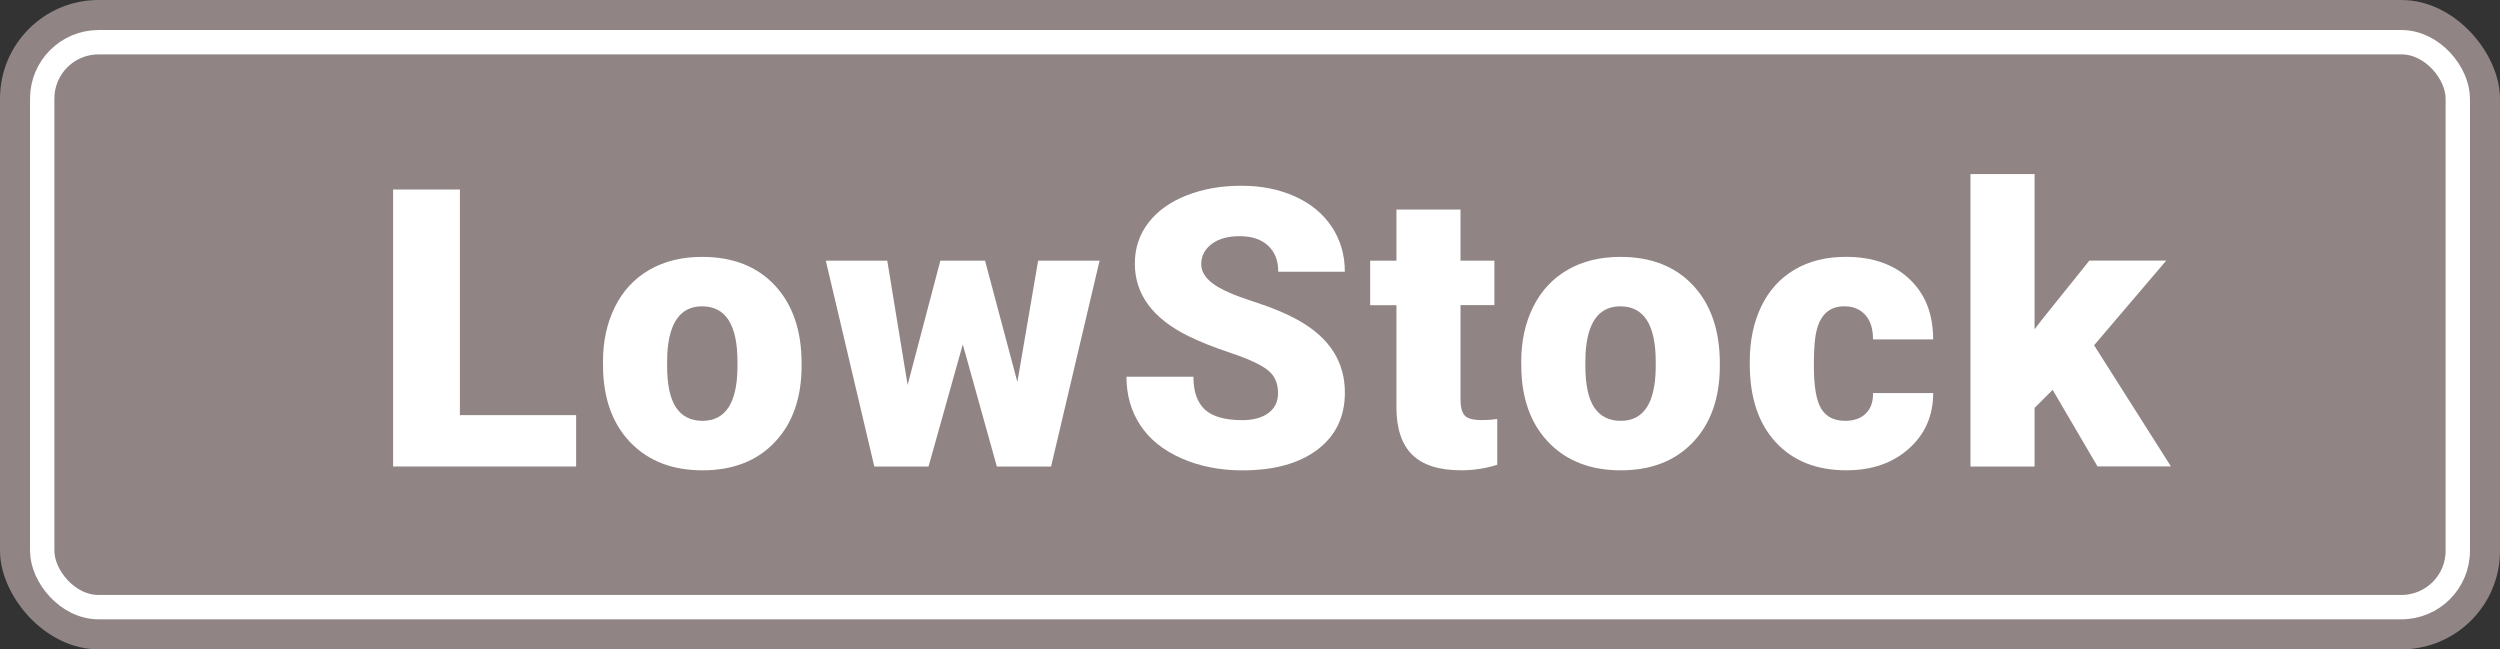
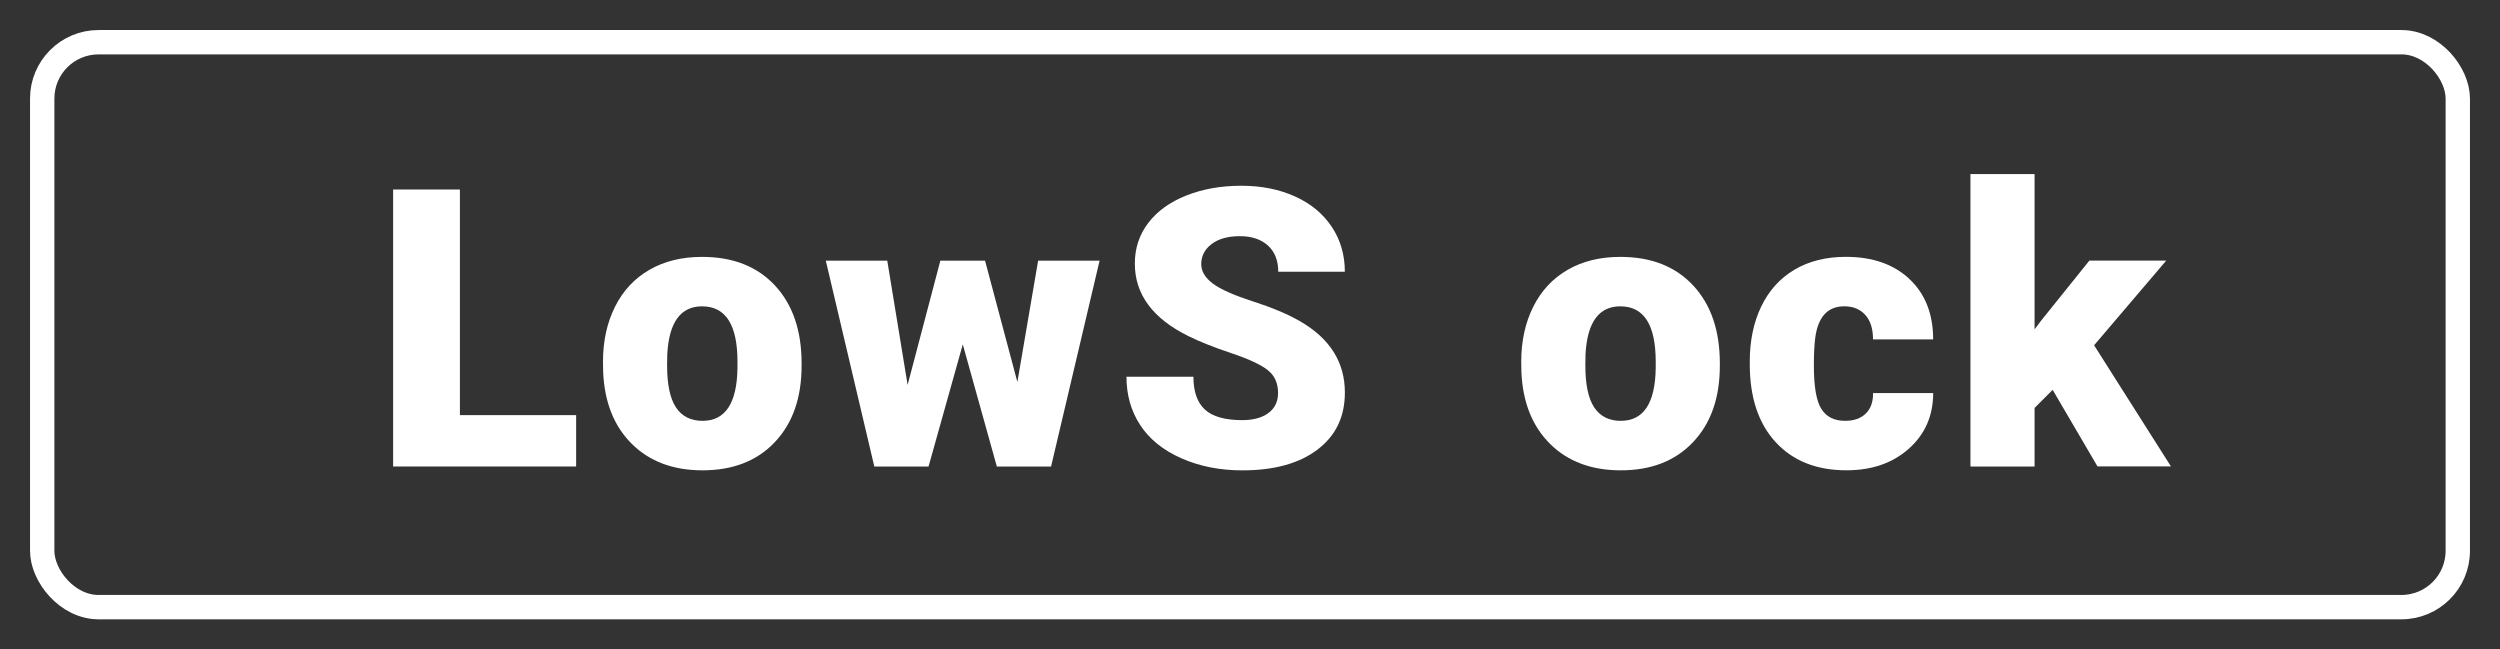
<svg xmlns="http://www.w3.org/2000/svg" id="uuid-78c5bd27-cf1e-4e00-a87c-bca74c34a647" width="77" height="20" viewBox="0 0 77 20">
  <rect x="0" y="0" width="77" height="20" fill="#333333" stroke="none" />
  <g id="uuid-17d80cb9-b9c4-412a-baa4-8d613b4e8009">
-     <rect y="0" width="77" height="20" rx="3.036" ry="3.036" fill="#908484" stroke-width="0" />
    <rect x="1.3" y="1.3" width="74.4" height="17.4" rx="1.736" ry="1.736" fill="none" stroke="#fff" stroke-width=".75" />
    <path d="m14.165,12.786h3.58v1.582h-5.637V5.837h2.057v6.949Z" fill="#fff" stroke-width="0" />
    <path d="m18.572,11.14c0-.633.123-1.196.369-1.69s.6-.874,1.061-1.14,1.002-.398,1.623-.398c.949,0,1.697.294,2.244.882s.82,1.388.82,2.399v.07c0,.988-.274,1.772-.823,2.353s-1.292.87-2.229.87c-.902,0-1.627-.271-2.174-.812s-.842-1.274-.885-2.2l-.006-.334Zm1.975.123c0,.586.092,1.016.275,1.289s.455.41.814.41c.703,0,1.062-.541,1.078-1.623v-.199c0-1.137-.363-1.705-1.09-1.705-.66,0-1.018.49-1.072,1.471l-.006.357Z" fill="#fff" stroke-width="0" />
    <path d="m31.335,11.767l.639-3.738h1.893l-1.494,6.34h-1.67l-1.049-3.762-1.055,3.762h-1.67l-1.494-6.34h1.893l.627,3.826,1.008-3.826h1.377l.996,3.738Z" fill="#fff" stroke-width="0" />
    <path d="m39.364,12.101c0-.301-.106-.535-.319-.703s-.587-.342-1.122-.521-.973-.354-1.312-.521c-1.105-.543-1.658-1.289-1.658-2.238,0-.473.138-.89.413-1.251s.665-.643,1.169-.844,1.07-.302,1.699-.302c.613,0,1.163.109,1.649.328s.864.53,1.134.935.404.866.404,1.386h-2.051c0-.348-.106-.617-.319-.809s-.501-.287-.864-.287c-.367,0-.657.081-.87.243s-.319.368-.319.618c0,.219.117.417.352.595s.646.361,1.236.551,1.074.394,1.453.612c.922.531,1.383,1.264,1.383,2.197,0,.746-.281,1.332-.844,1.758s-1.334.639-2.314.639c-.691,0-1.317-.124-1.878-.372s-.982-.588-1.266-1.02-.425-.929-.425-1.491h2.062c0,.457.118.794.354,1.011s.62.325,1.151.325c.34,0,.608-.073.806-.22s.296-.353.296-.618Z" fill="#fff" stroke-width="0" />
-     <path d="m44.984,6.452v1.576h1.043v1.371h-1.043v2.9c0,.238.043.404.129.498s.256.141.51.141c.195,0,.359-.012.492-.035v1.412c-.355.113-.727.17-1.113.17-.68,0-1.182-.16-1.506-.48s-.486-.807-.486-1.459v-3.146h-.809v-1.371h.809v-1.576h1.975Z" fill="#fff" stroke-width="0" />
    <path d="m46.854,11.14c0-.633.123-1.196.369-1.69s.6-.874,1.061-1.14,1.002-.398,1.623-.398c.949,0,1.697.294,2.244.882s.82,1.388.82,2.399v.07c0,.988-.274,1.772-.823,2.353s-1.292.87-2.229.87c-.902,0-1.627-.271-2.174-.812s-.842-1.274-.885-2.2l-.006-.334Zm1.975.123c0,.586.092,1.016.275,1.289s.455.41.814.41c.703,0,1.062-.541,1.078-1.623v-.199c0-1.137-.363-1.705-1.09-1.705-.66,0-1.018.49-1.072,1.471l-.006.357Z" fill="#fff" stroke-width="0" />
    <path d="m56.822,12.962c.277,0,.492-.075.645-.226s.227-.36.223-.63h1.852c0,.695-.249,1.266-.747,1.711s-1.14.668-1.925.668c-.922,0-1.648-.289-2.18-.867s-.797-1.379-.797-2.402v-.082c0-.641.118-1.206.354-1.696s.577-.867,1.022-1.131.973-.396,1.582-.396c.824,0,1.479.229,1.963.686s.727,1.076.727,1.857h-1.852c0-.328-.08-.58-.24-.756s-.375-.264-.645-.264c-.512,0-.811.326-.896.979-.027.207-.041.492-.041.855,0,.637.076,1.078.229,1.324s.395.369.727.369Z" fill="#fff" stroke-width="0" />
    <path d="m63.222,12.007l-.557.557v1.805h-1.975V5.362h1.975v4.781l.199-.264,1.488-1.852h2.367l-2.221,2.607,2.367,3.732h-2.262l-1.383-2.361Z" fill="#fff" stroke-width="0" />
  </g>
</svg>